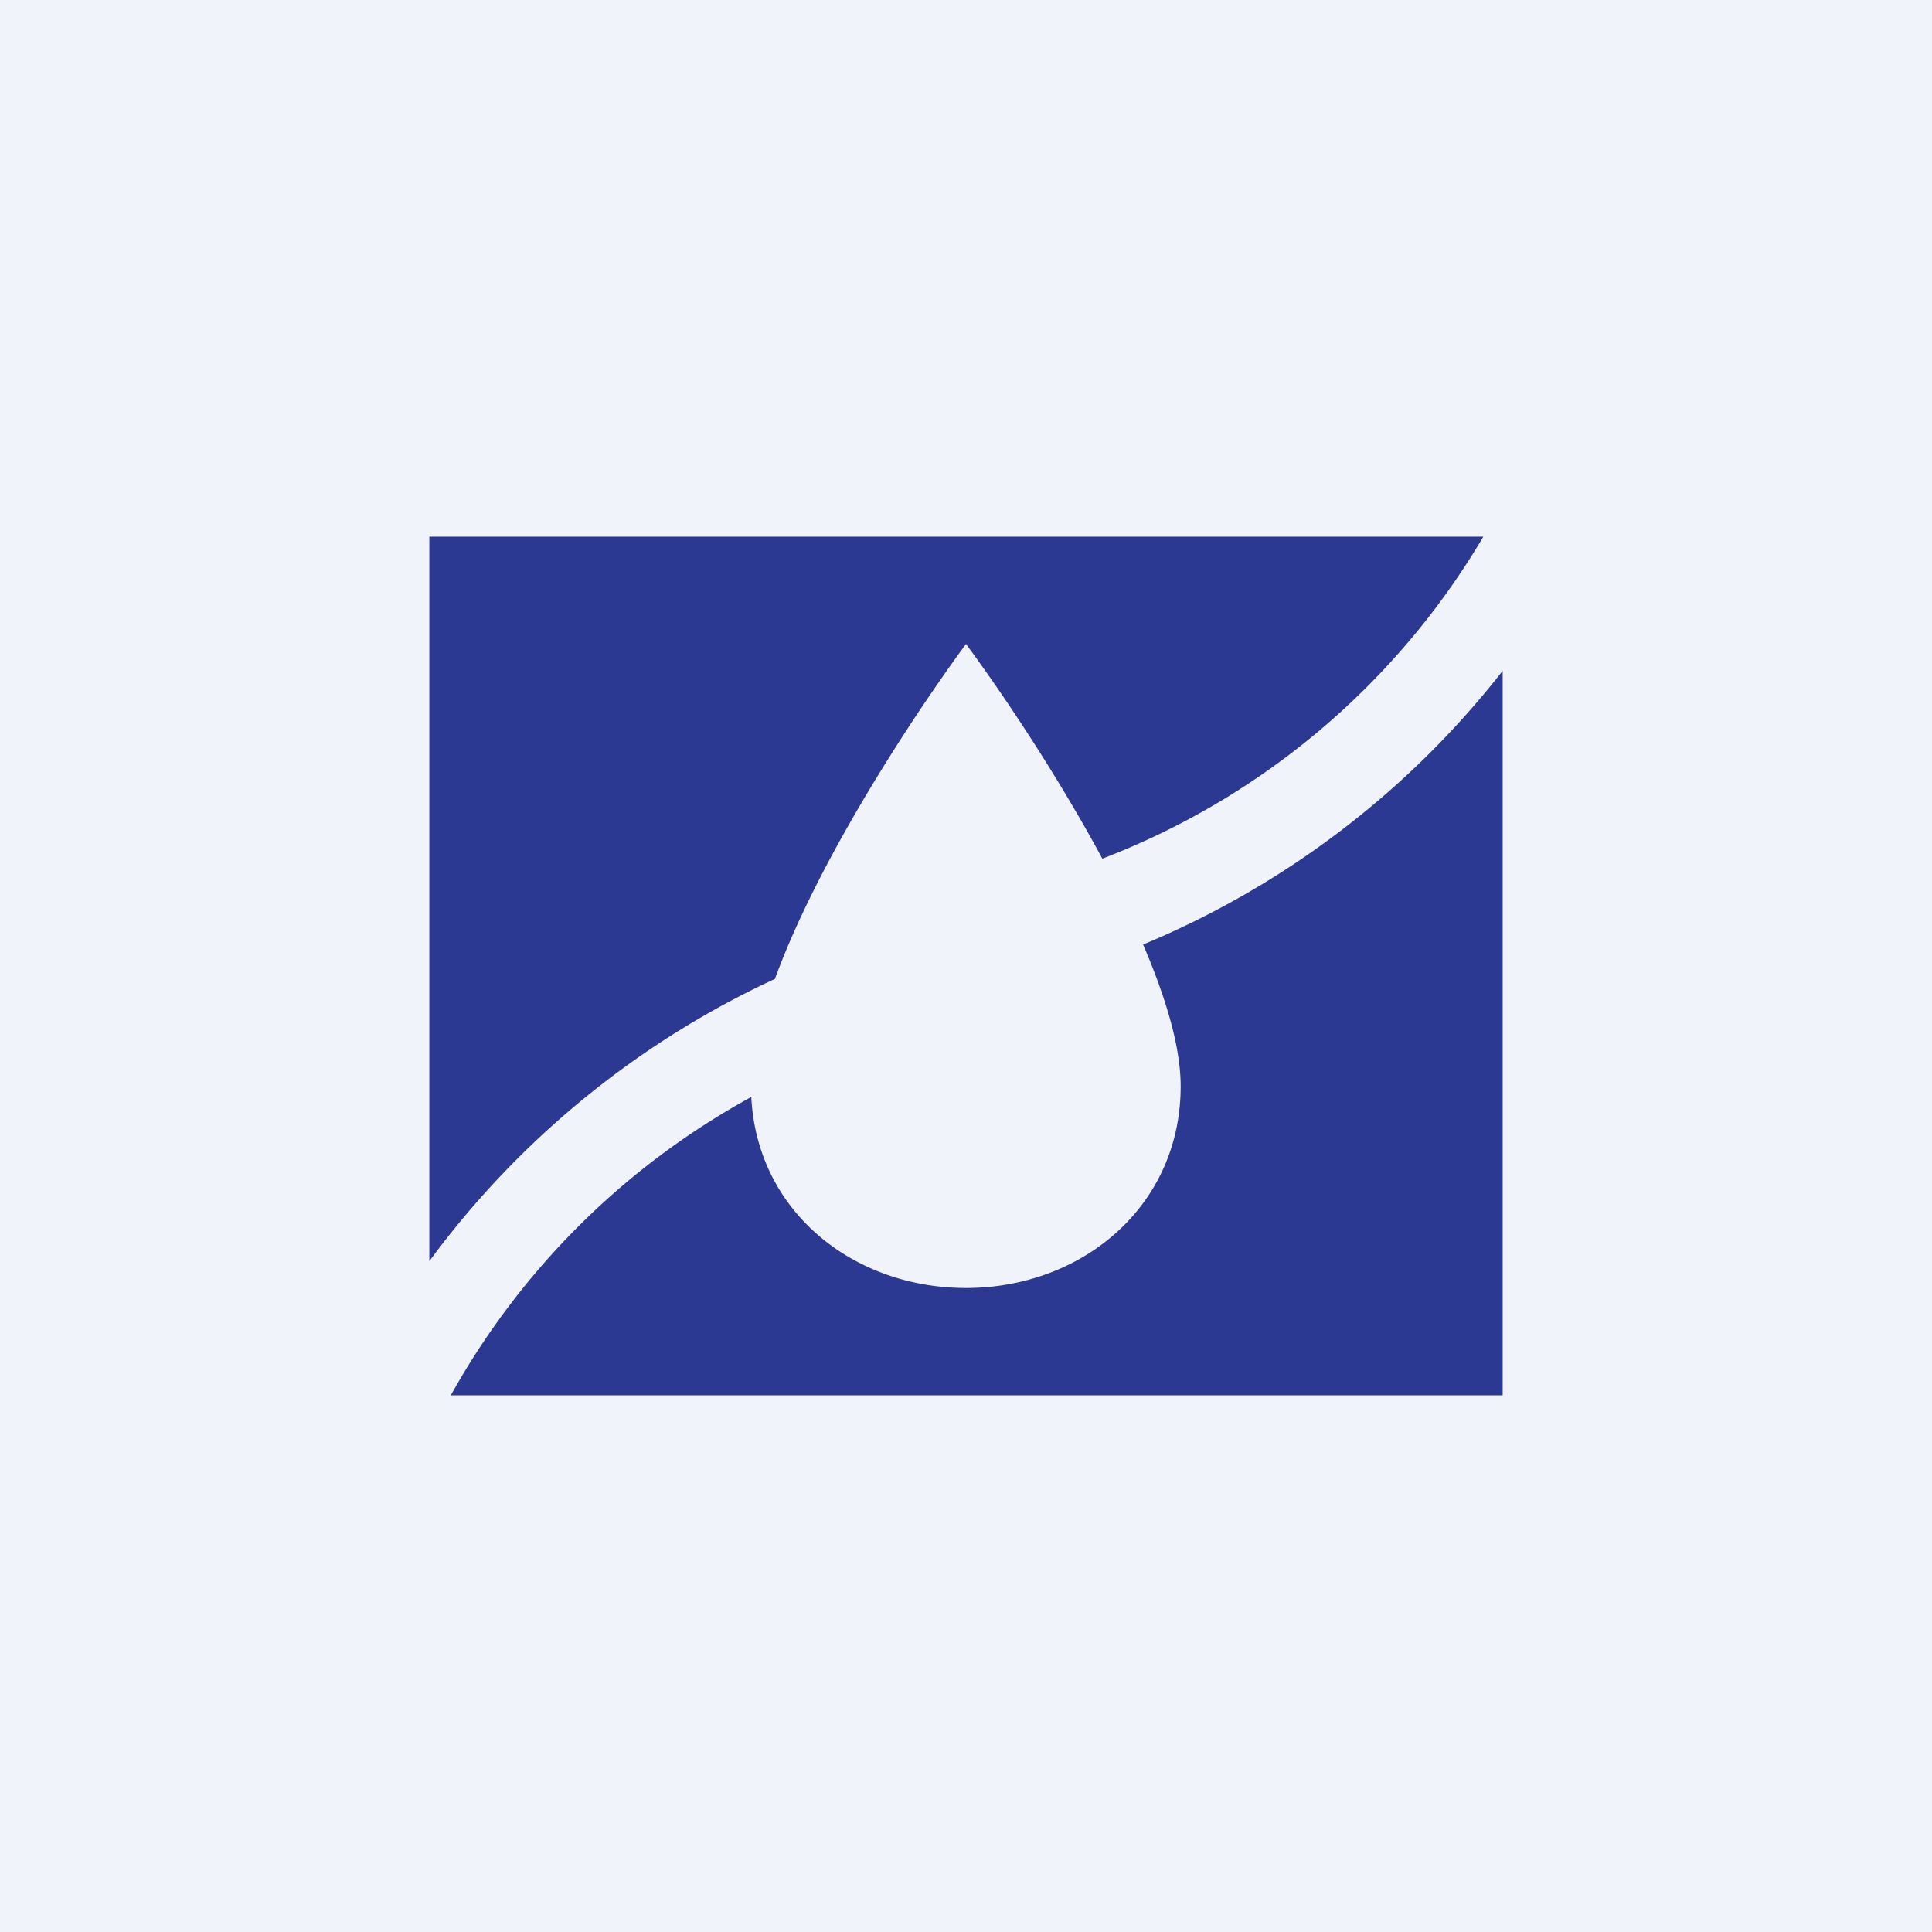
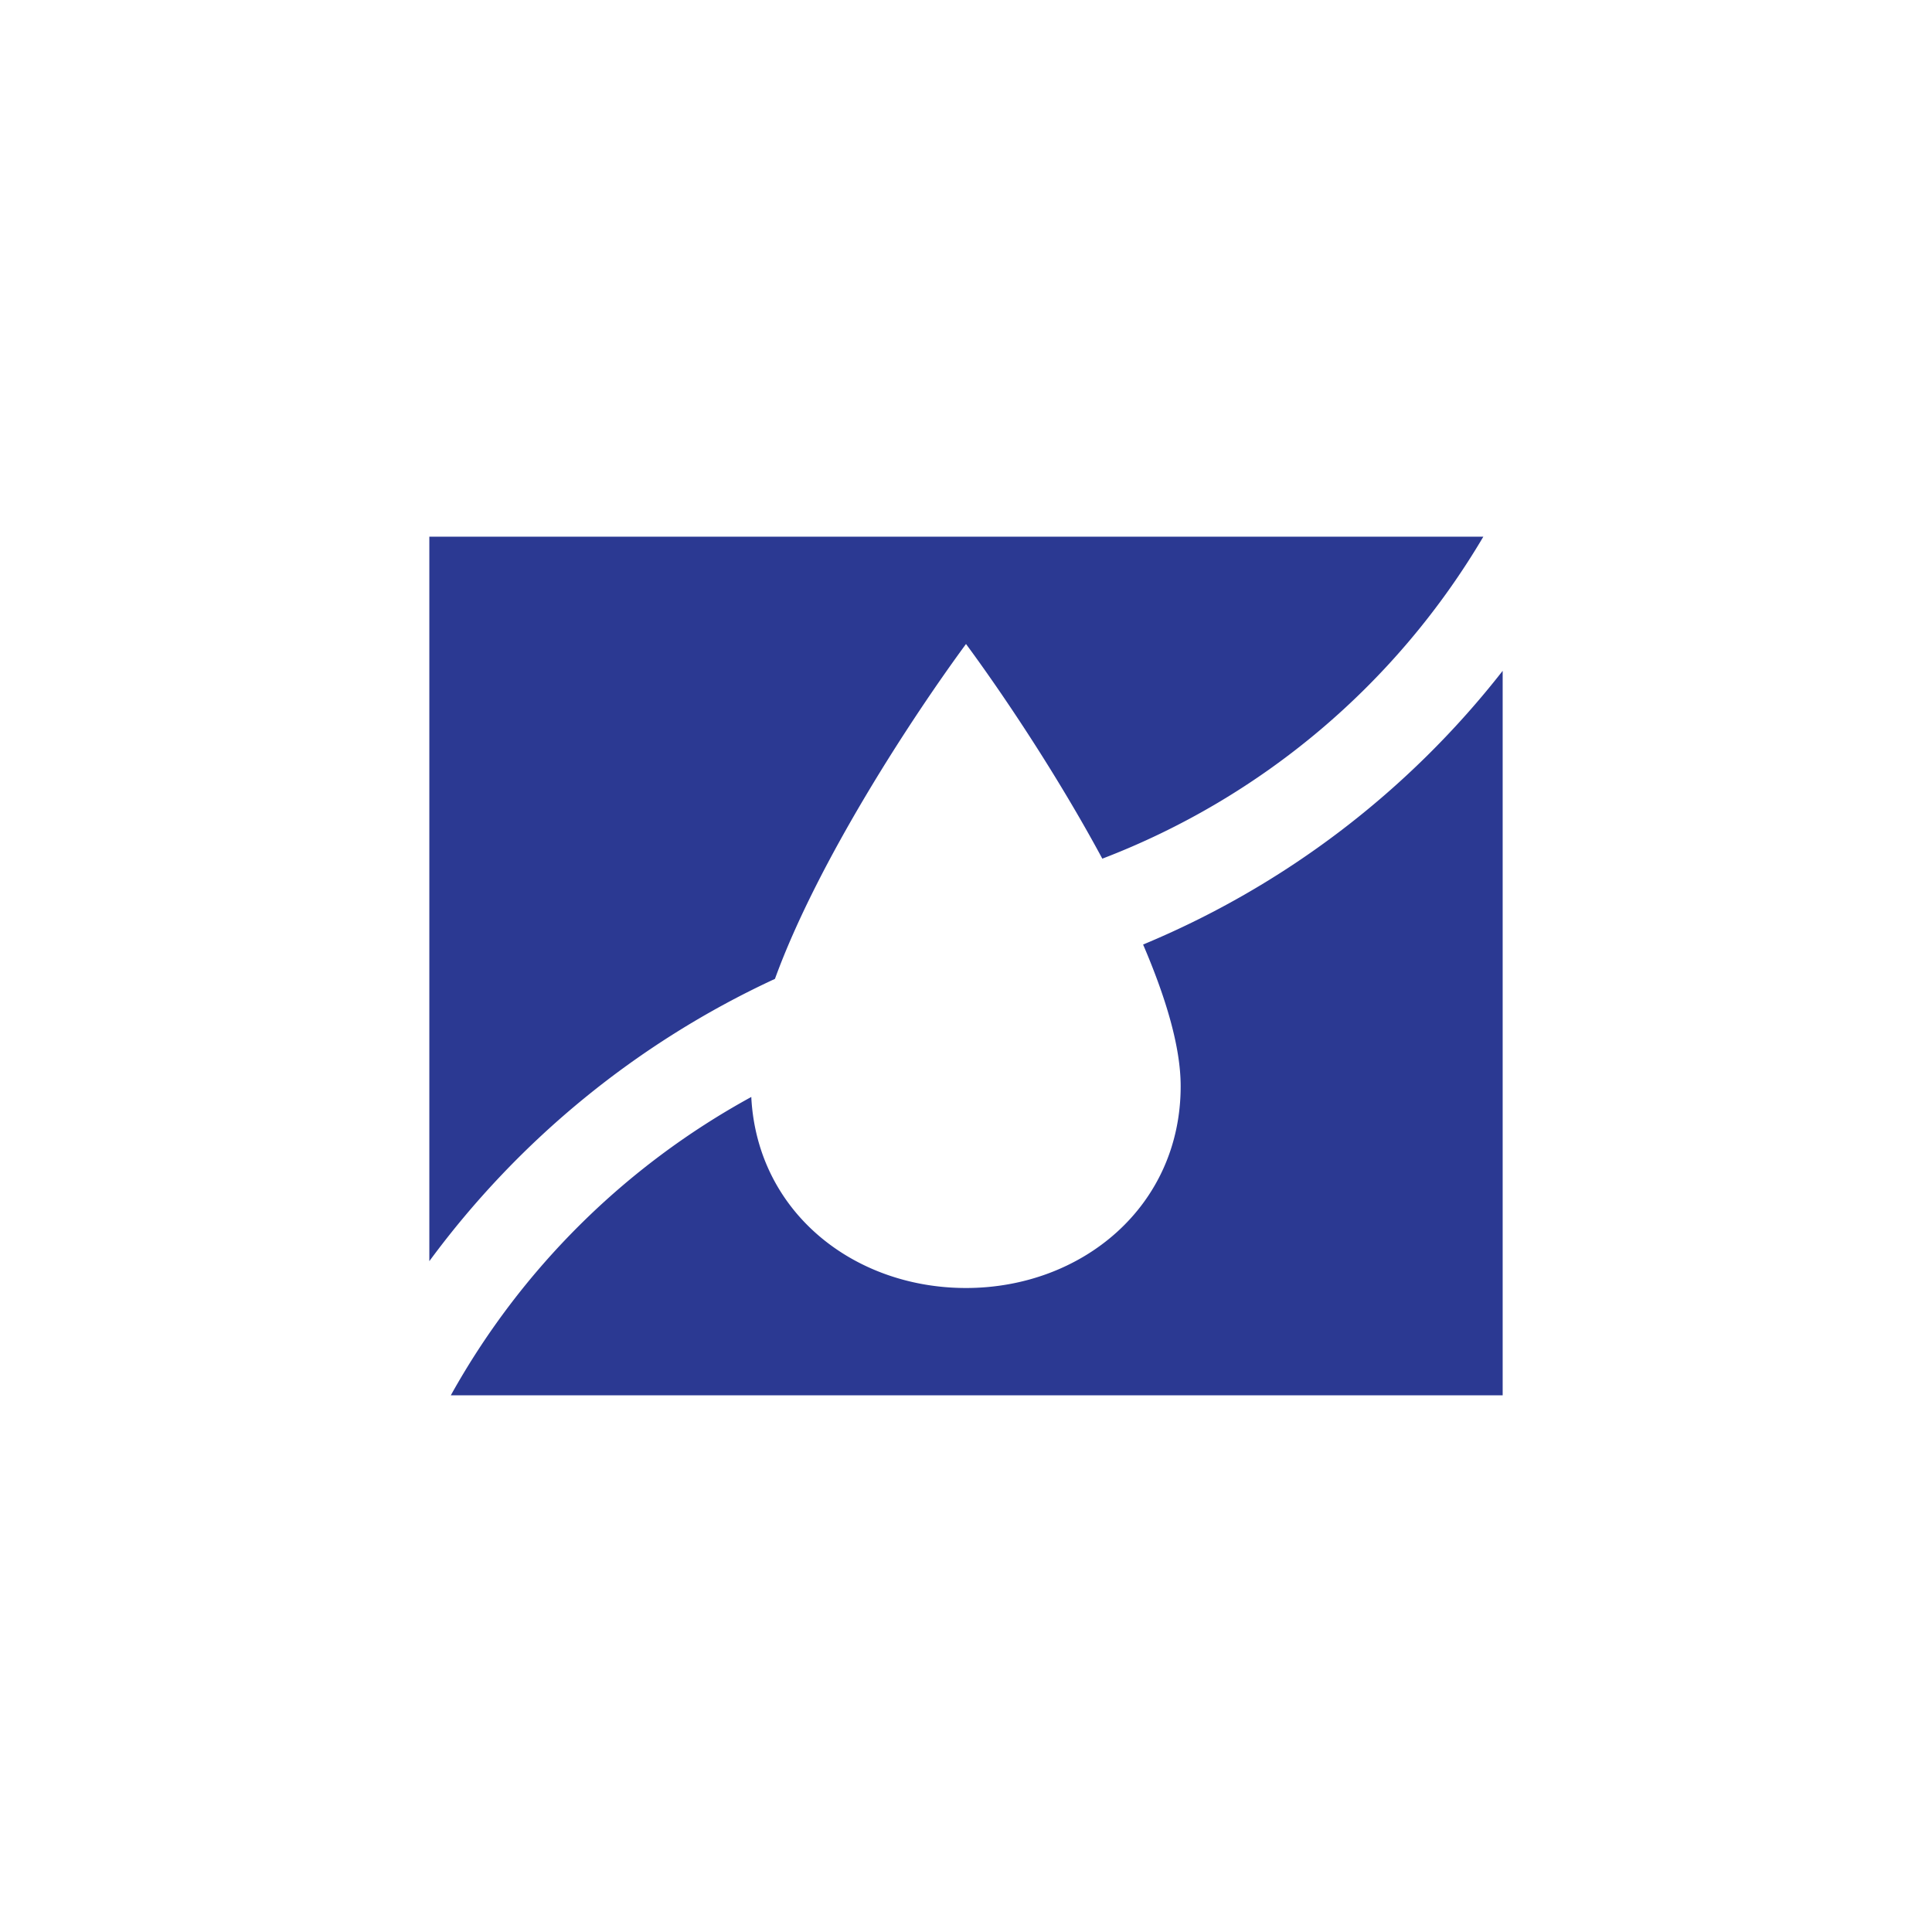
<svg xmlns="http://www.w3.org/2000/svg" width="18" height="18" viewBox="0 0 18 18">
-   <path fill="#F0F3FA" d="M0 0h18v18H0z" />
  <path d="M7.22 9.12C7.62 8.02 8.5 6.68 9 6c.34.46.85 1.22 1.27 2a7.05 7.05 0 0 0 3.55-3H4v6.75a8.36 8.36 0 0 1 3.22-2.63ZM7 10.22A7.1 7.1 0 0 0 4.2 13H14V6.25a8.29 8.29 0 0 1-3.35 2.55c.21.49.35.95.35 1.32 0 1.12-.92 1.88-2 1.88-1.04 0-1.94-.7-2-1.77Z" fill="#2B3992" />
</svg>